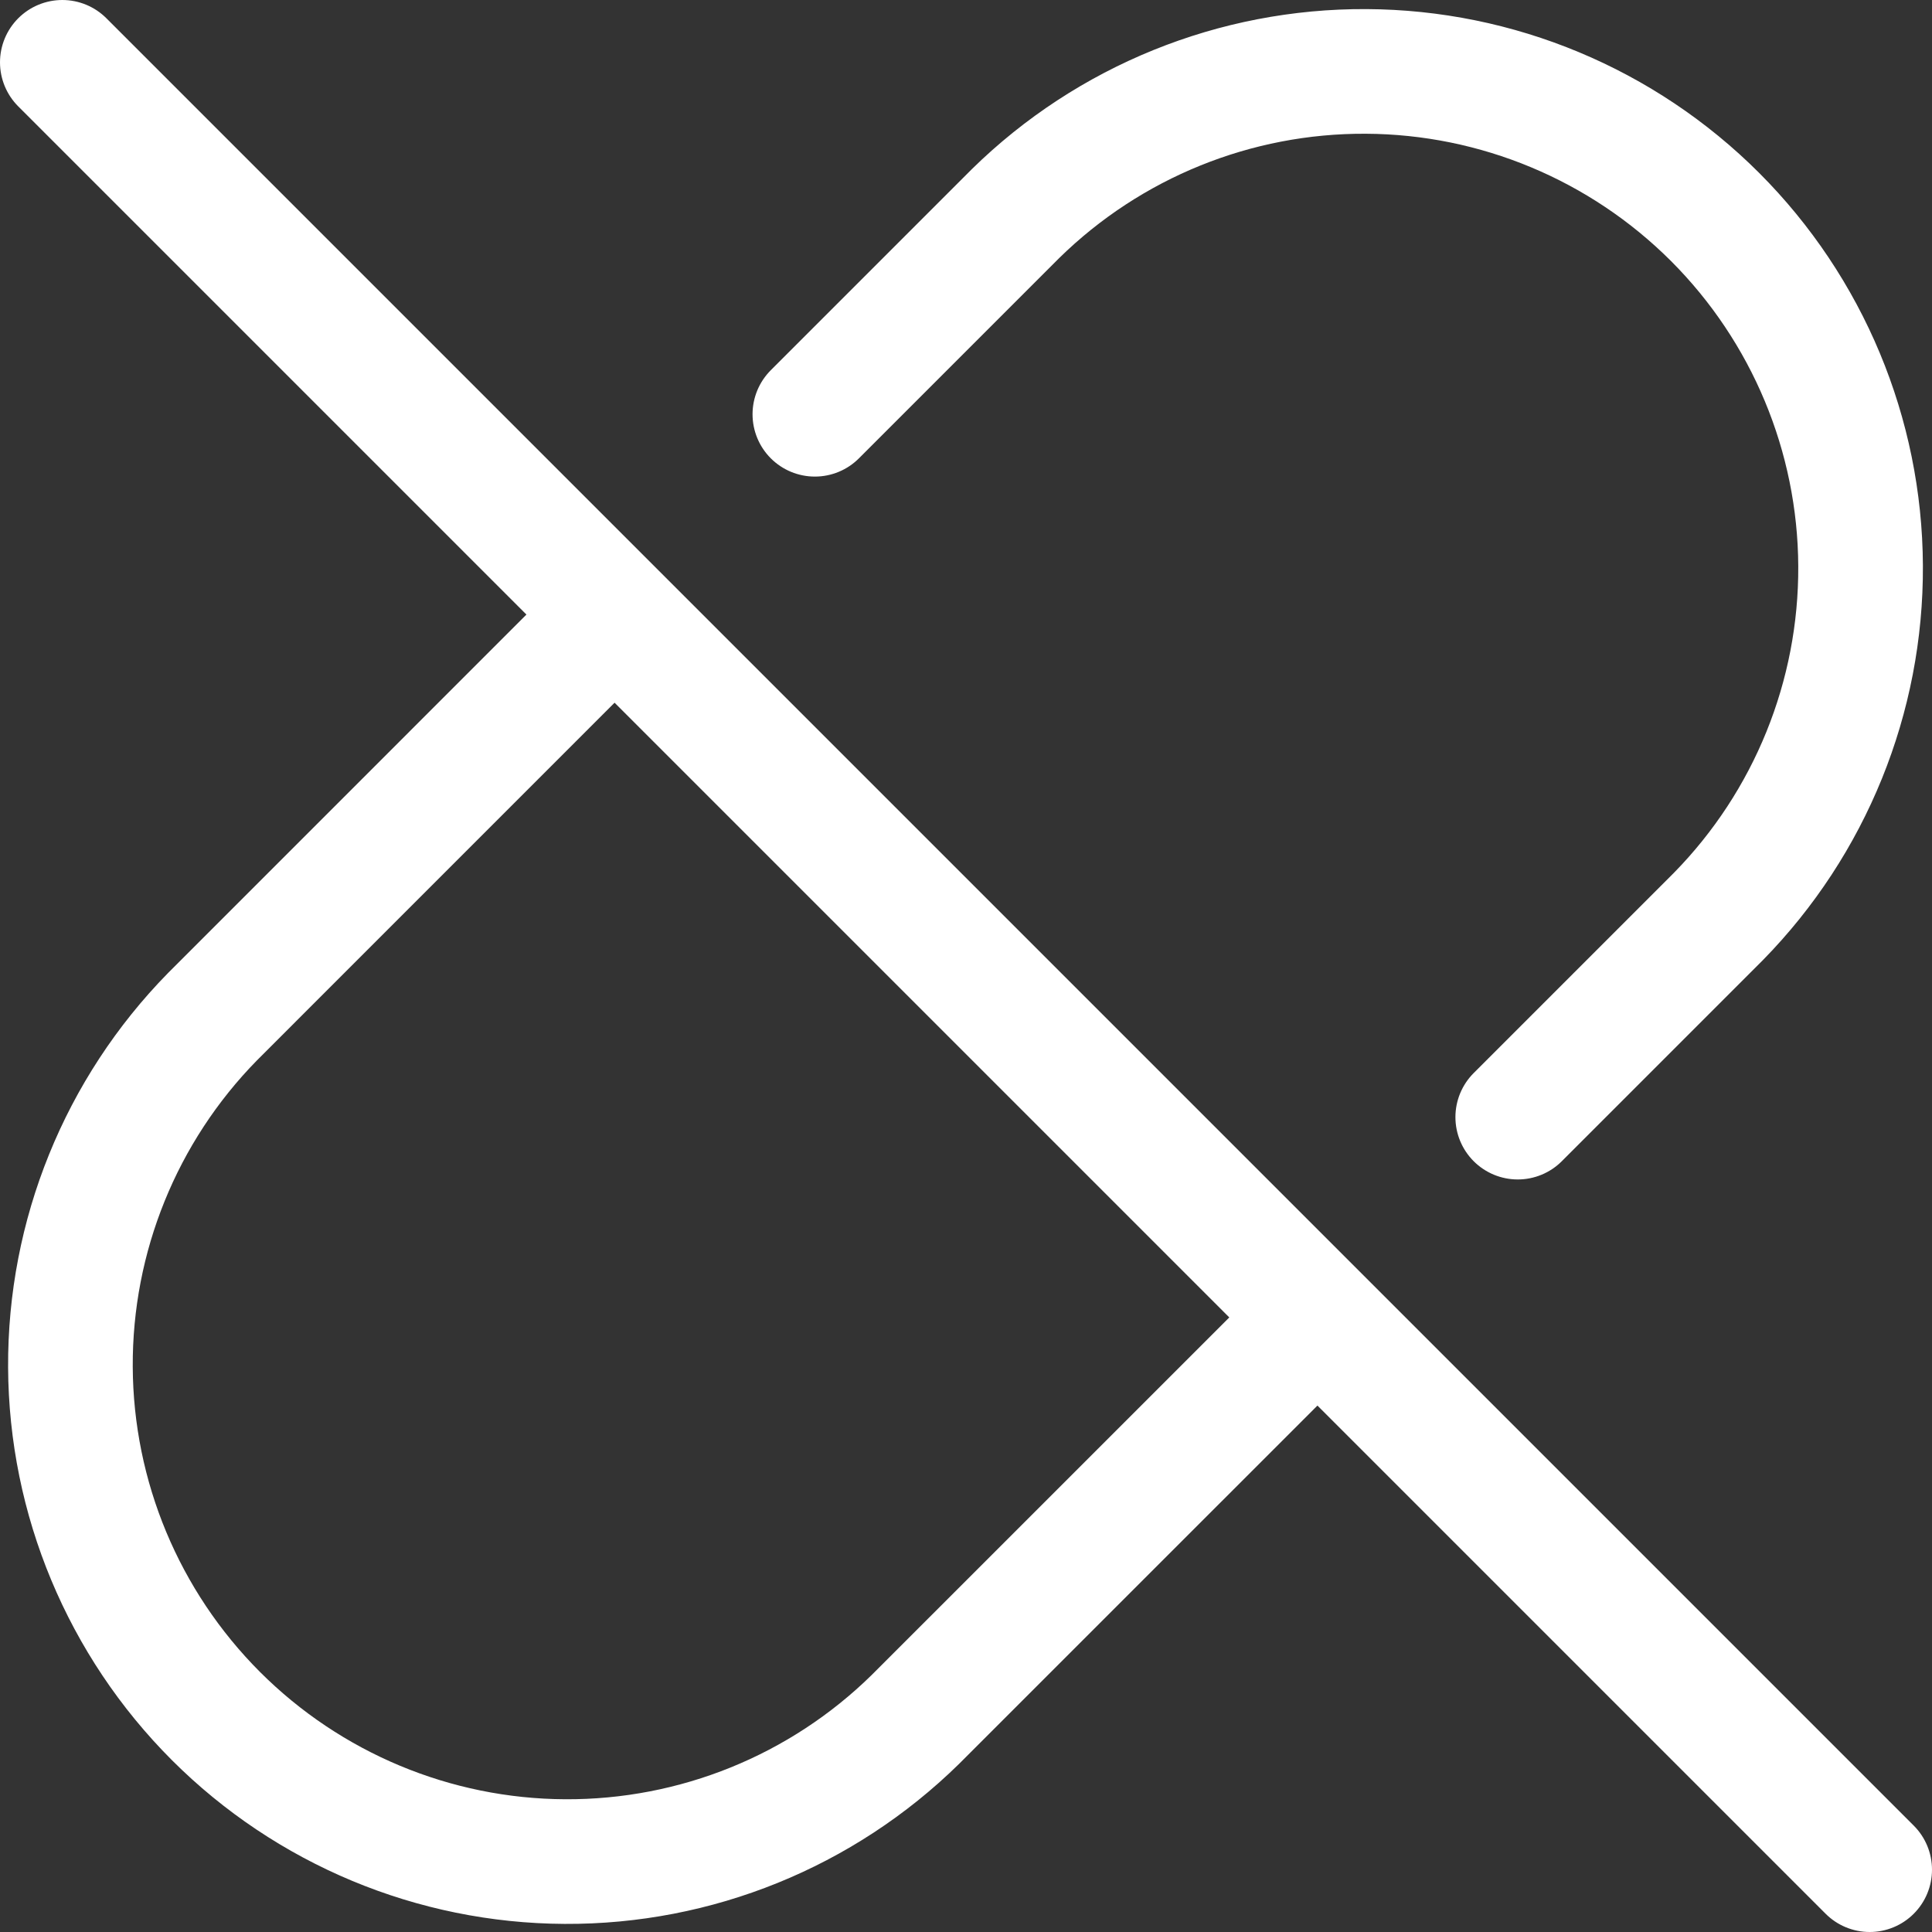
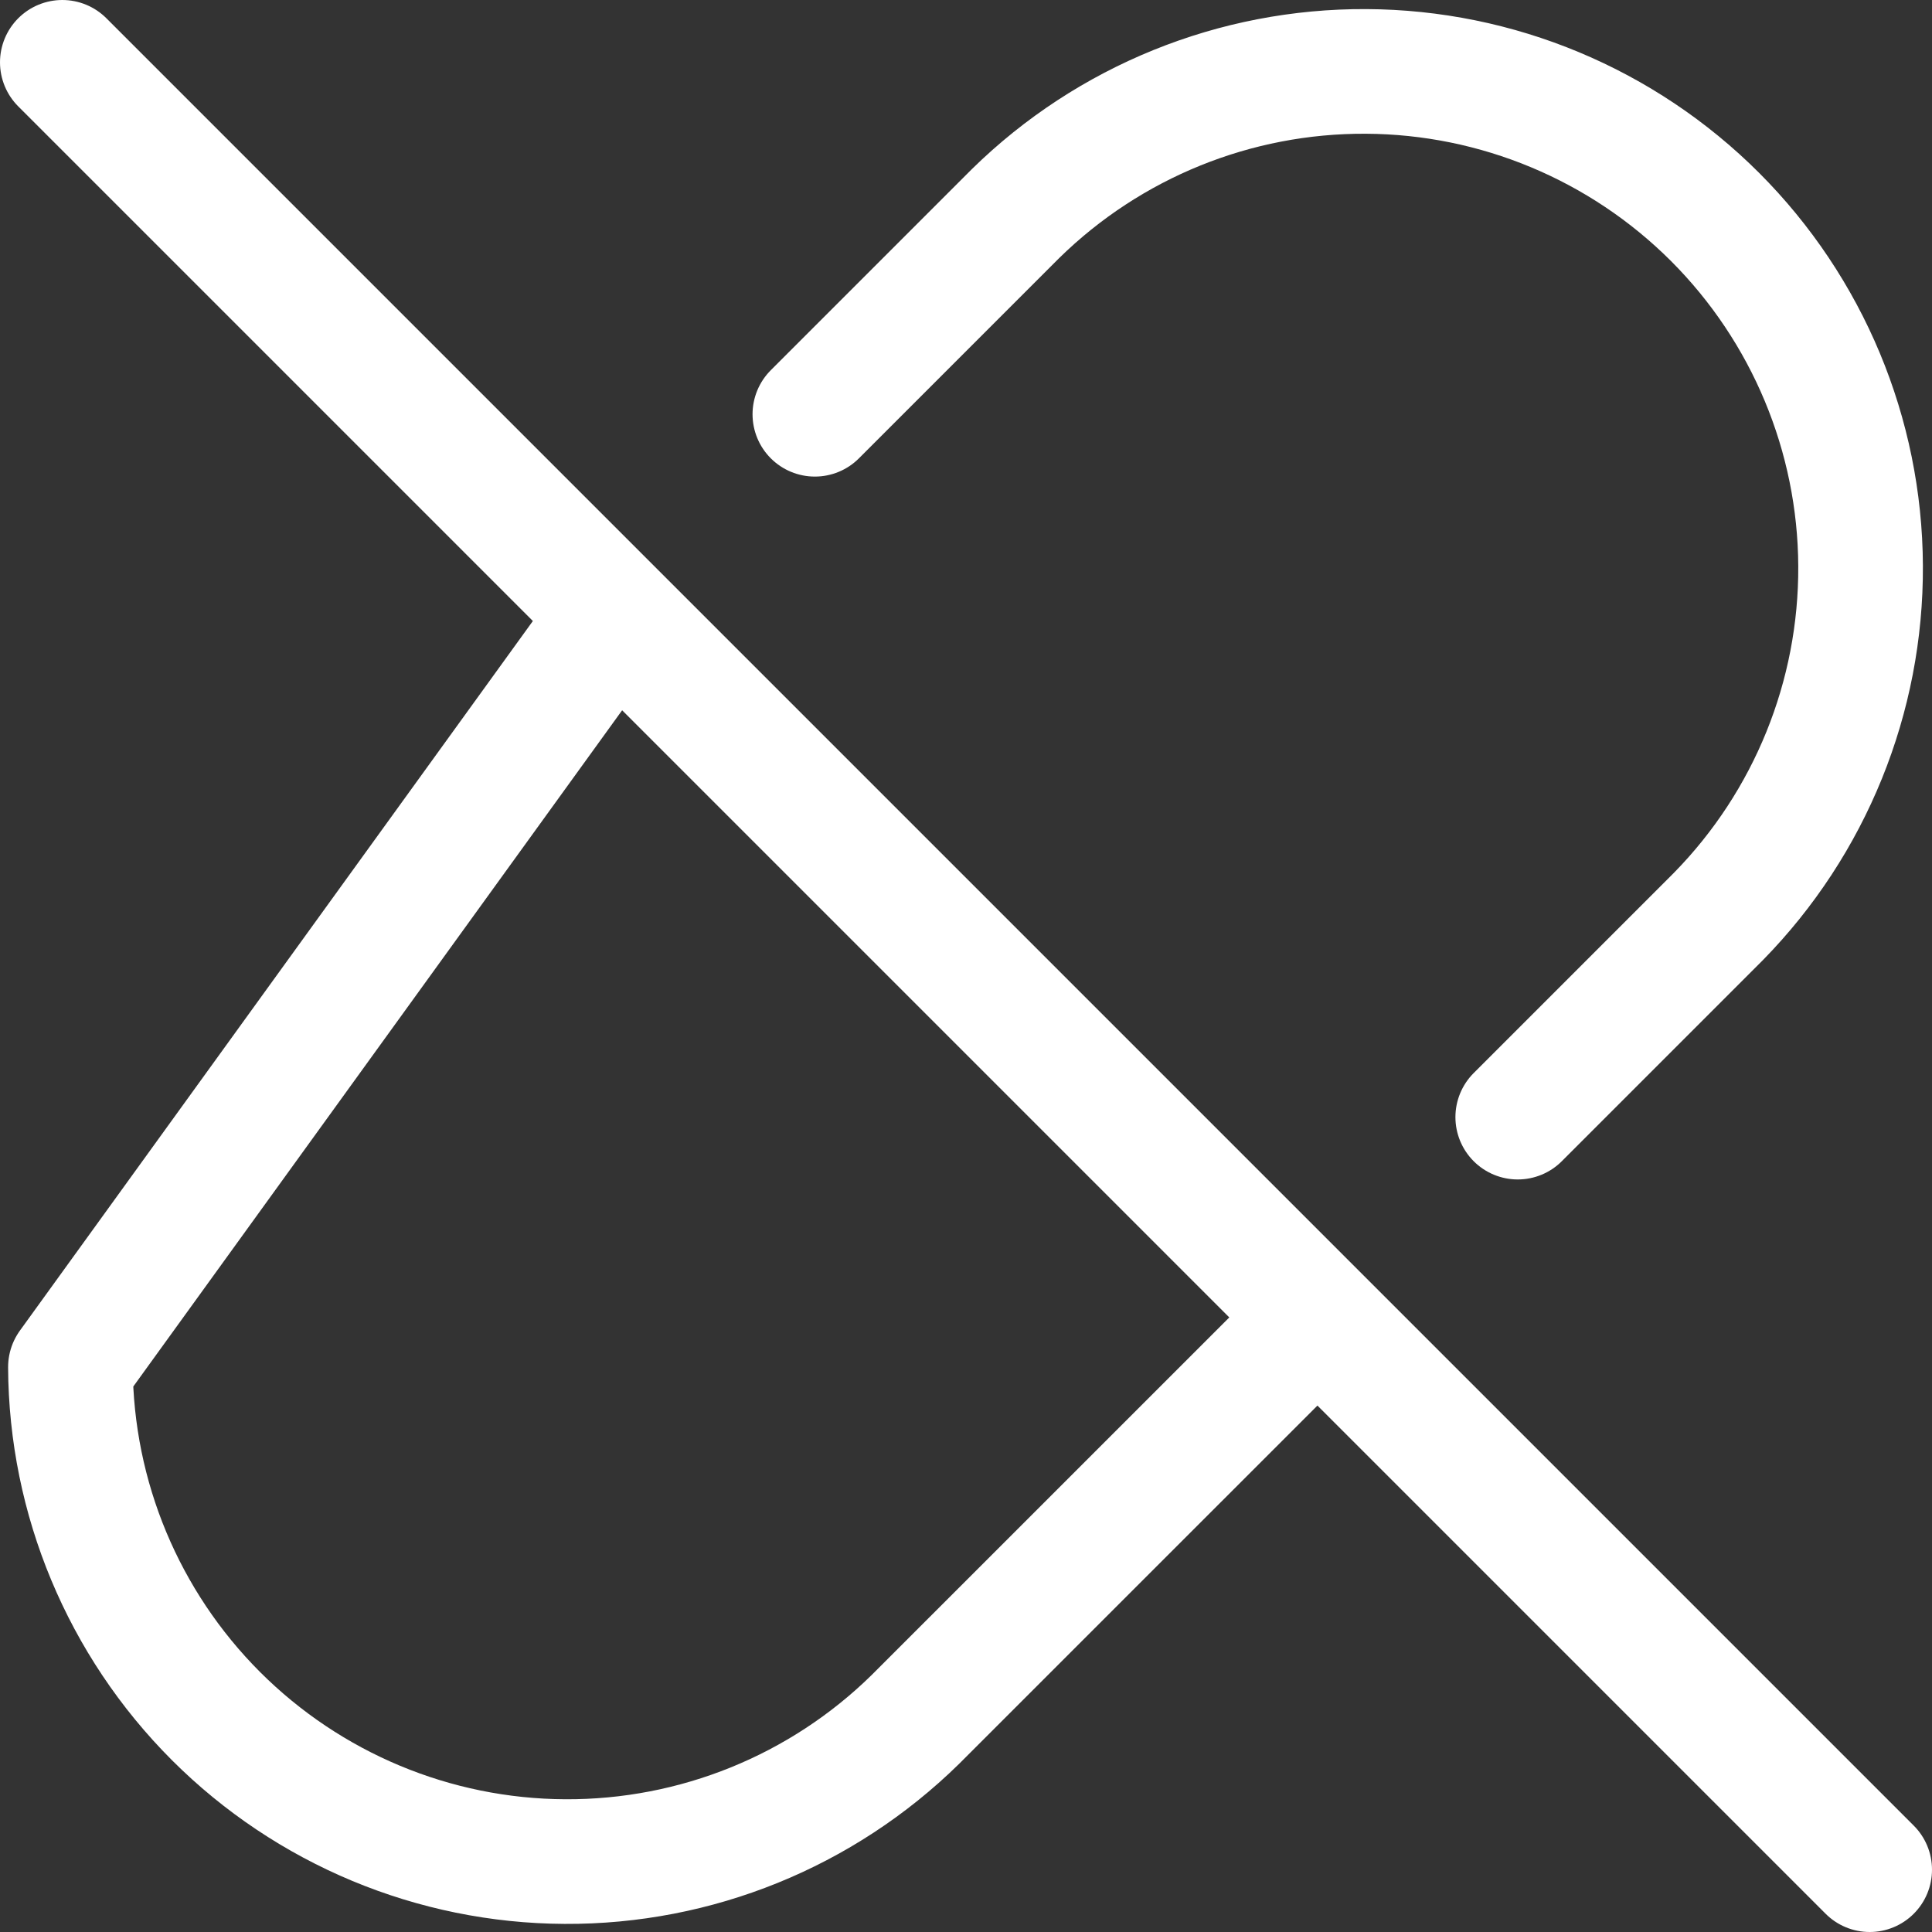
<svg xmlns="http://www.w3.org/2000/svg" fill="none" viewBox="0 0 31 31" height="31" width="31">
  <rect x="0" y="0" width="31" height="31" fill="#333333" stroke="none" />
-   <path stroke-linejoin="round" stroke-linecap="round" stroke-width="2" stroke="white" d="M13.075 6.647L16.297 3.425C17.798 1.954 19.819 1.135 21.92 1.146C24.021 1.156 26.033 1.996 27.519 3.481C29.004 4.967 29.844 6.979 29.854 9.08C29.865 11.181 29.046 13.202 27.575 14.703L24.353 17.925M21.131 21.147L14.686 27.591C13.186 29.062 11.165 29.881 9.064 29.87C6.963 29.86 4.951 29.02 3.465 27.535C1.98 26.049 1.14 24.037 1.13 21.936C1.119 19.835 1.938 17.814 3.409 16.314L9.853 9.869M9.861 9.861L21.139 21.139M1 1L30 30" />
+   <path stroke-linejoin="round" stroke-linecap="round" stroke-width="2" stroke="white" d="M13.075 6.647L16.297 3.425C17.798 1.954 19.819 1.135 21.92 1.146C24.021 1.156 26.033 1.996 27.519 3.481C29.004 4.967 29.844 6.979 29.854 9.08C29.865 11.181 29.046 13.202 27.575 14.703L24.353 17.925M21.131 21.147L14.686 27.591C13.186 29.062 11.165 29.881 9.064 29.87C6.963 29.86 4.951 29.02 3.465 27.535C1.98 26.049 1.14 24.037 1.13 21.936L9.853 9.869M9.861 9.861L21.139 21.139M1 1L30 30" />
</svg>